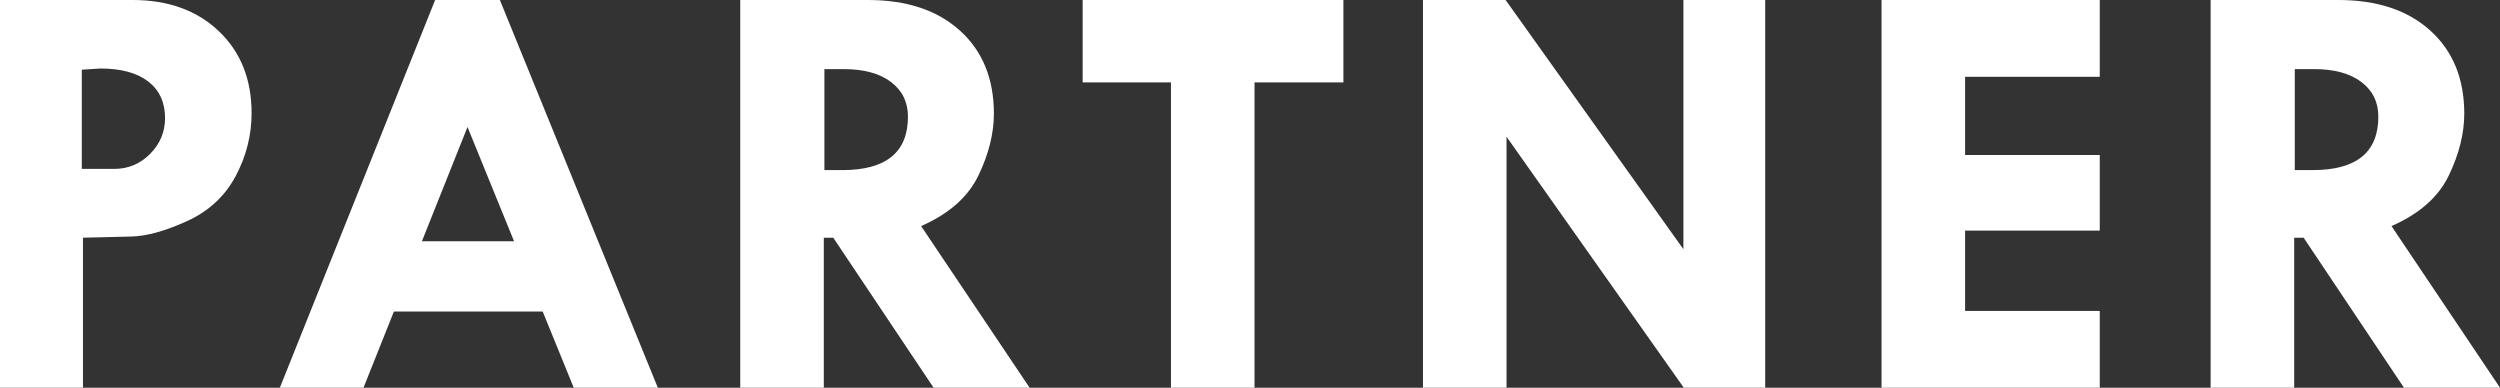
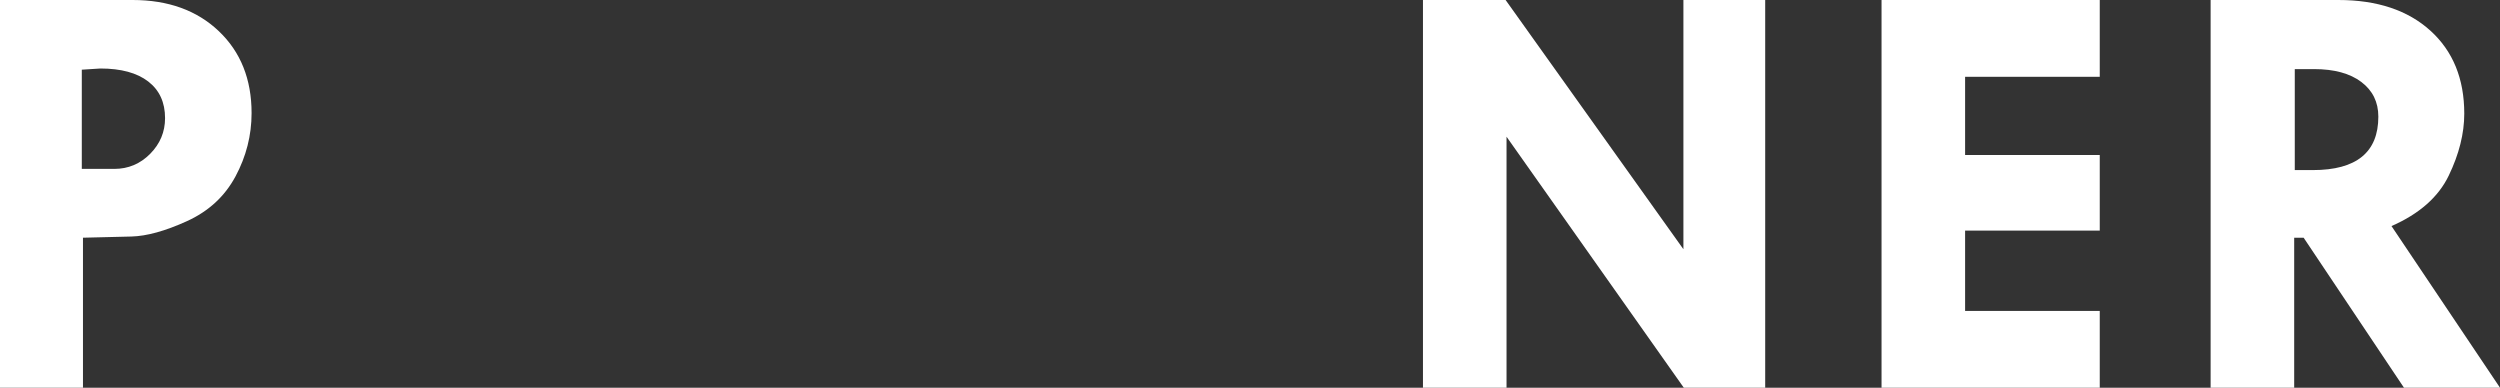
<svg xmlns="http://www.w3.org/2000/svg" id="b" viewBox="0 0 297.646 46.16">
  <rect x="0" y="0" width="297.646" height="46.16" fill="#333333" stroke="none" />
  <defs>
    <style>.d{fill:#fff;stroke-width:0px;}</style>
  </defs>
  <g id="c">
    <path class="d" d="M0,0h15.785c4.242,0,7.664,1.236,10.266,3.709s3.902,5.725,3.902,9.756c0,2.648-.639,5.162-1.916,7.541-1.278,2.379-3.205,4.154-5.783,5.326-2.579,1.172-4.781,1.781-6.609,1.828l-5.766.141v17.859H0V0ZM9.738,8.297v11.812h3.867c1.664,0,3.088-.598,4.271-1.793,1.183-1.195,1.775-2.613,1.775-4.254,0-1.875-.668-3.328-2.004-4.359s-3.234-1.547-5.695-1.547l-2.215.141Z" />
-     <path class="d" d="M51.806,0h7.708l18.805,46.16h-10.012l-3.695-9.07h-17.715l-3.619,9.07h-9.959L51.806,0ZM55.66,15.117l-5.427,13.605h10.969l-5.542-13.605Z" />
-     <path class="d" d="M88.132,0h15.205c4.623,0,8.277,1.219,10.964,3.654,2.687,2.437,4.03,5.729,4.03,9.874,0,2.366-.616,4.826-1.849,7.38-1.232,2.553-3.504,4.556-6.815,6.008l12.918,19.244h-11.433l-11.946-17.859h-1.125v17.859h-9.949V0ZM98.151,8.227v12.023h2.152c5.197,0,7.797-2.121,7.797-6.363,0-1.734-.676-3.111-2.029-4.131-1.352-1.02-3.228-1.529-5.627-1.529h-2.293Z" />
-     <path class="d" d="M128.9,0h31.043v9.809h-10.582v36.352h-9.949V9.809h-10.512V0Z" />
    <path class="d" d="M200.423,0h9.738v46.16h-9.691l-21.105-29.883v29.883h-9.949V0h9.838l21.17,29.672V0Z" />
    <path class="d" d="M224.013,0h25.98v9.141h-16.031v9.316h16.031v9h-16.031v9.562h16.031v9.141h-25.98V0Z" />
    <path class="d" d="M263.193,0h15.205c4.623,0,8.277,1.219,10.964,3.654,2.687,2.437,4.03,5.729,4.03,9.874,0,2.366-.616,4.826-1.849,7.38-1.232,2.553-3.504,4.556-6.815,6.008l12.918,19.244h-11.433l-11.946-17.859h-1.125v17.859h-9.949V0ZM273.212,8.227v12.023h2.152c5.197,0,7.797-2.121,7.797-6.363,0-1.734-.676-3.111-2.029-4.131-1.352-1.02-3.228-1.529-5.627-1.529h-2.293Z" />
  </g>
</svg>